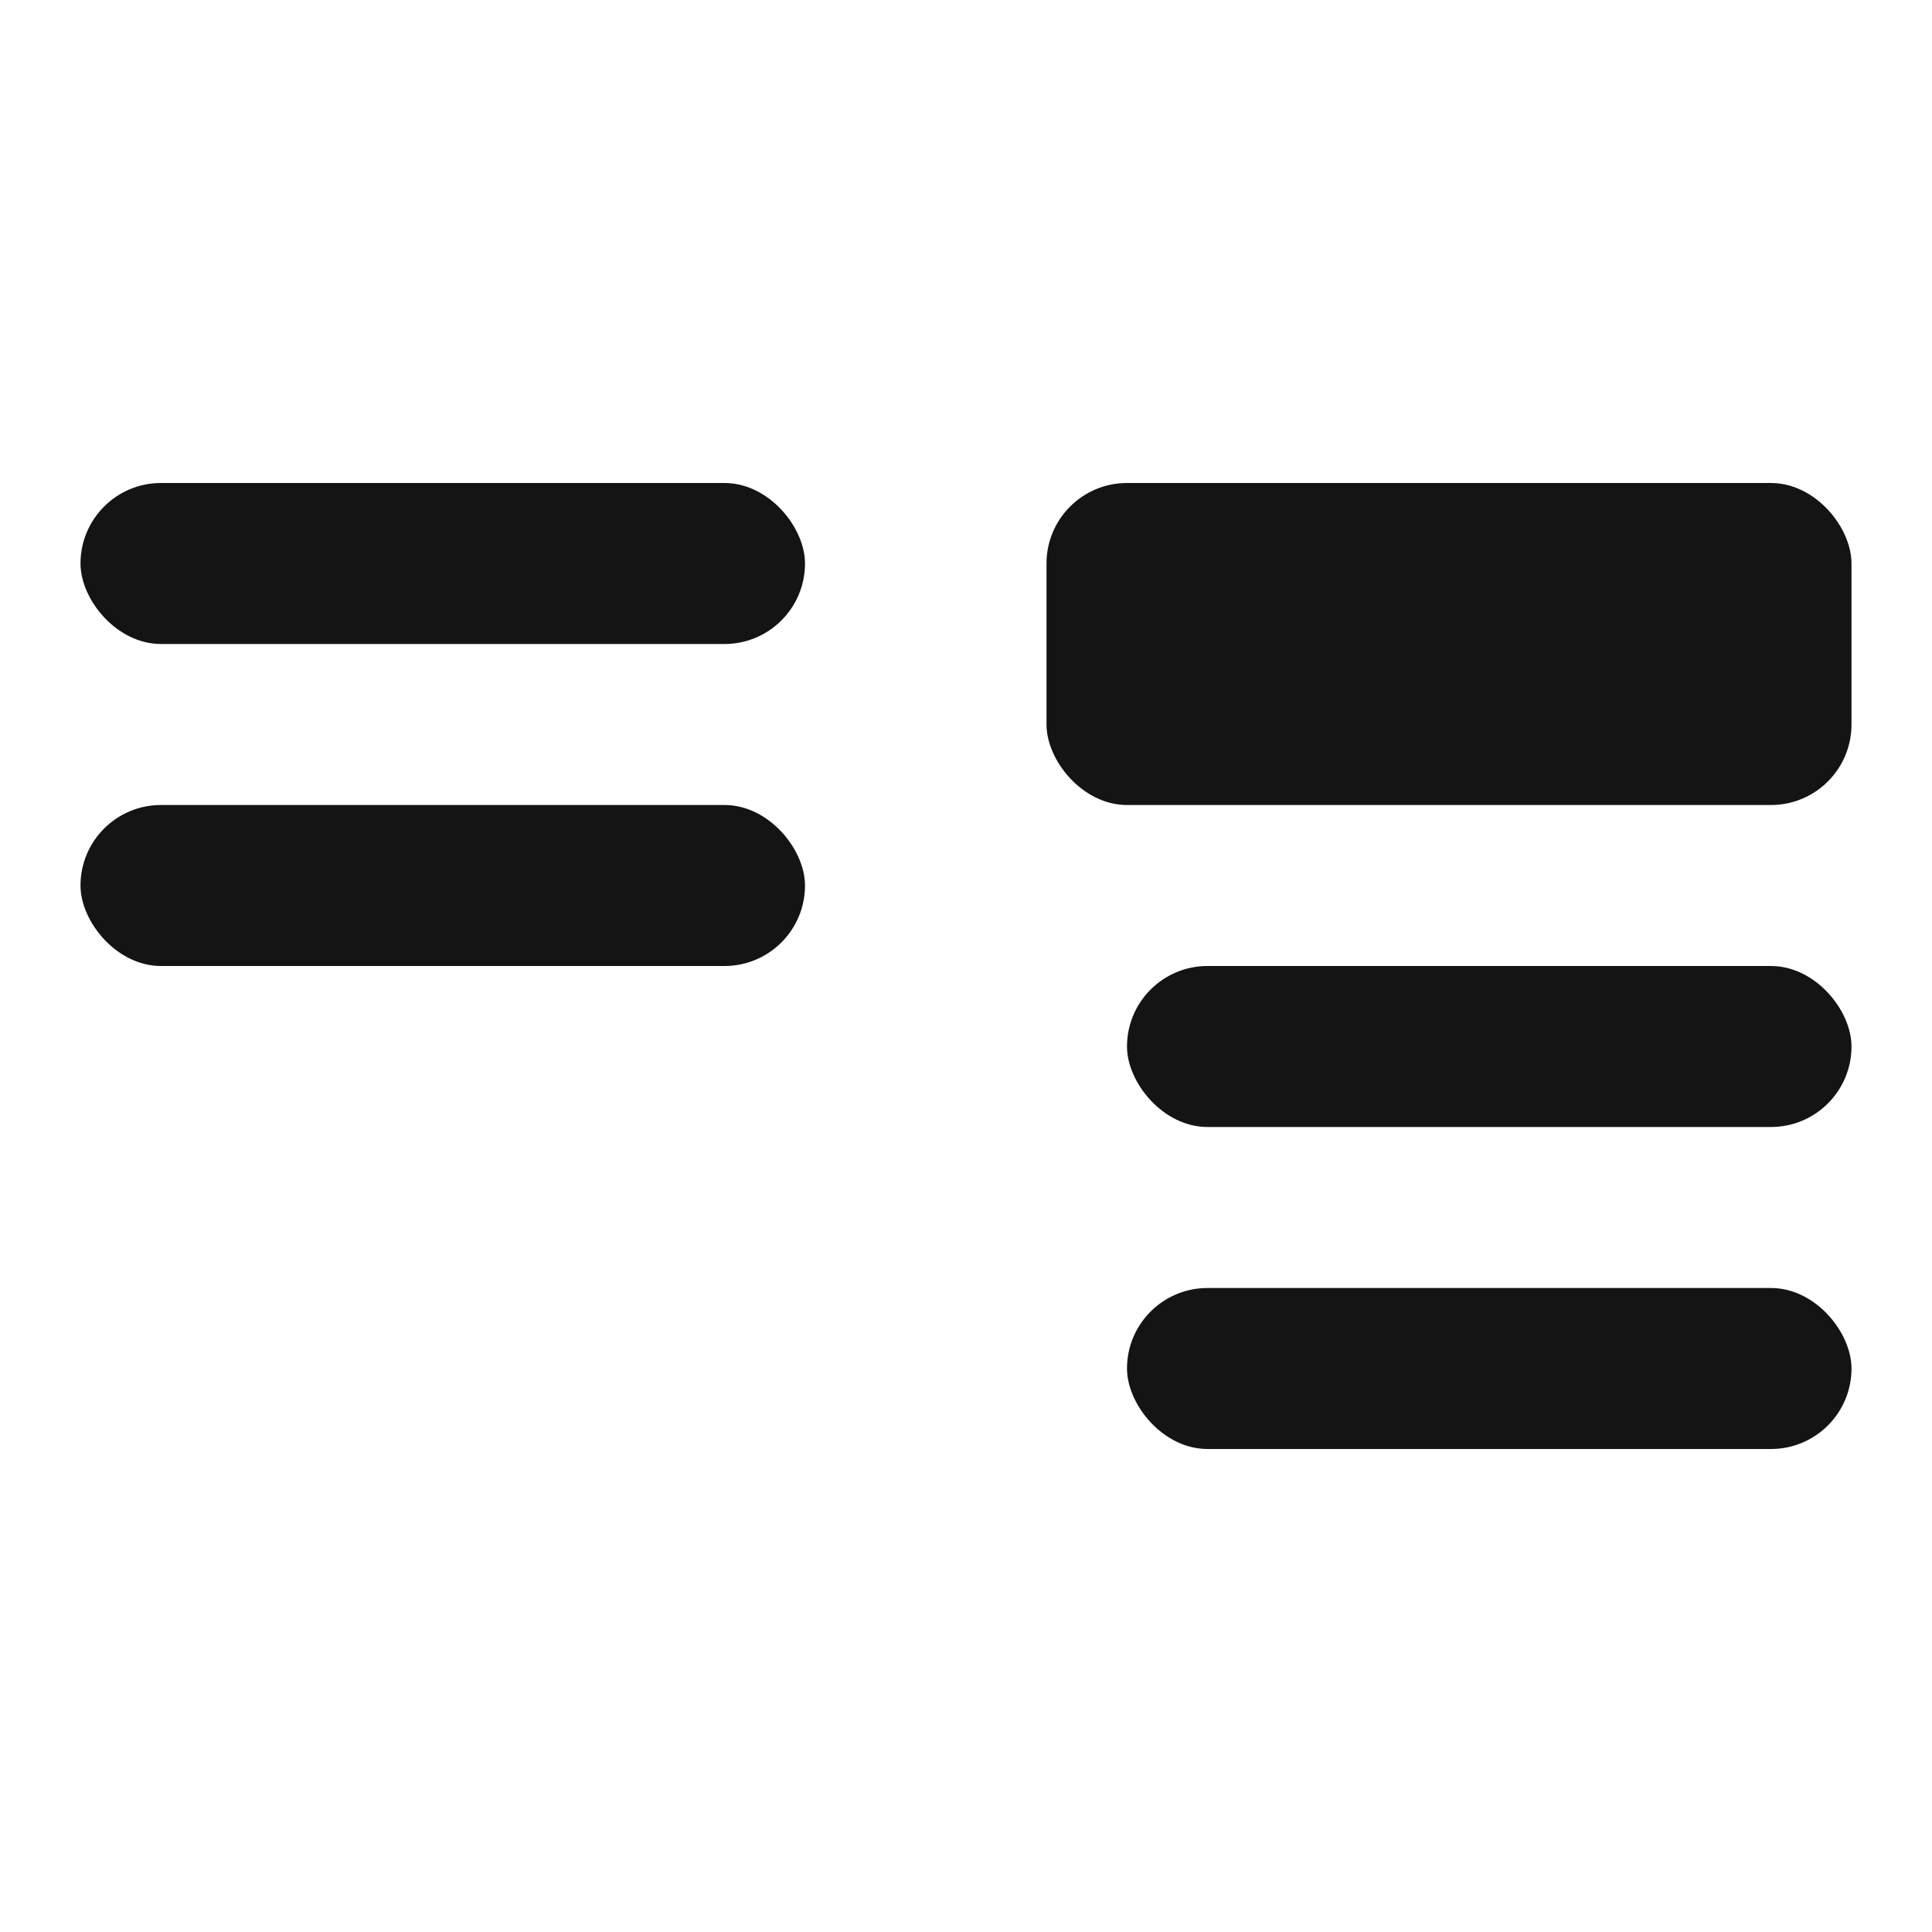
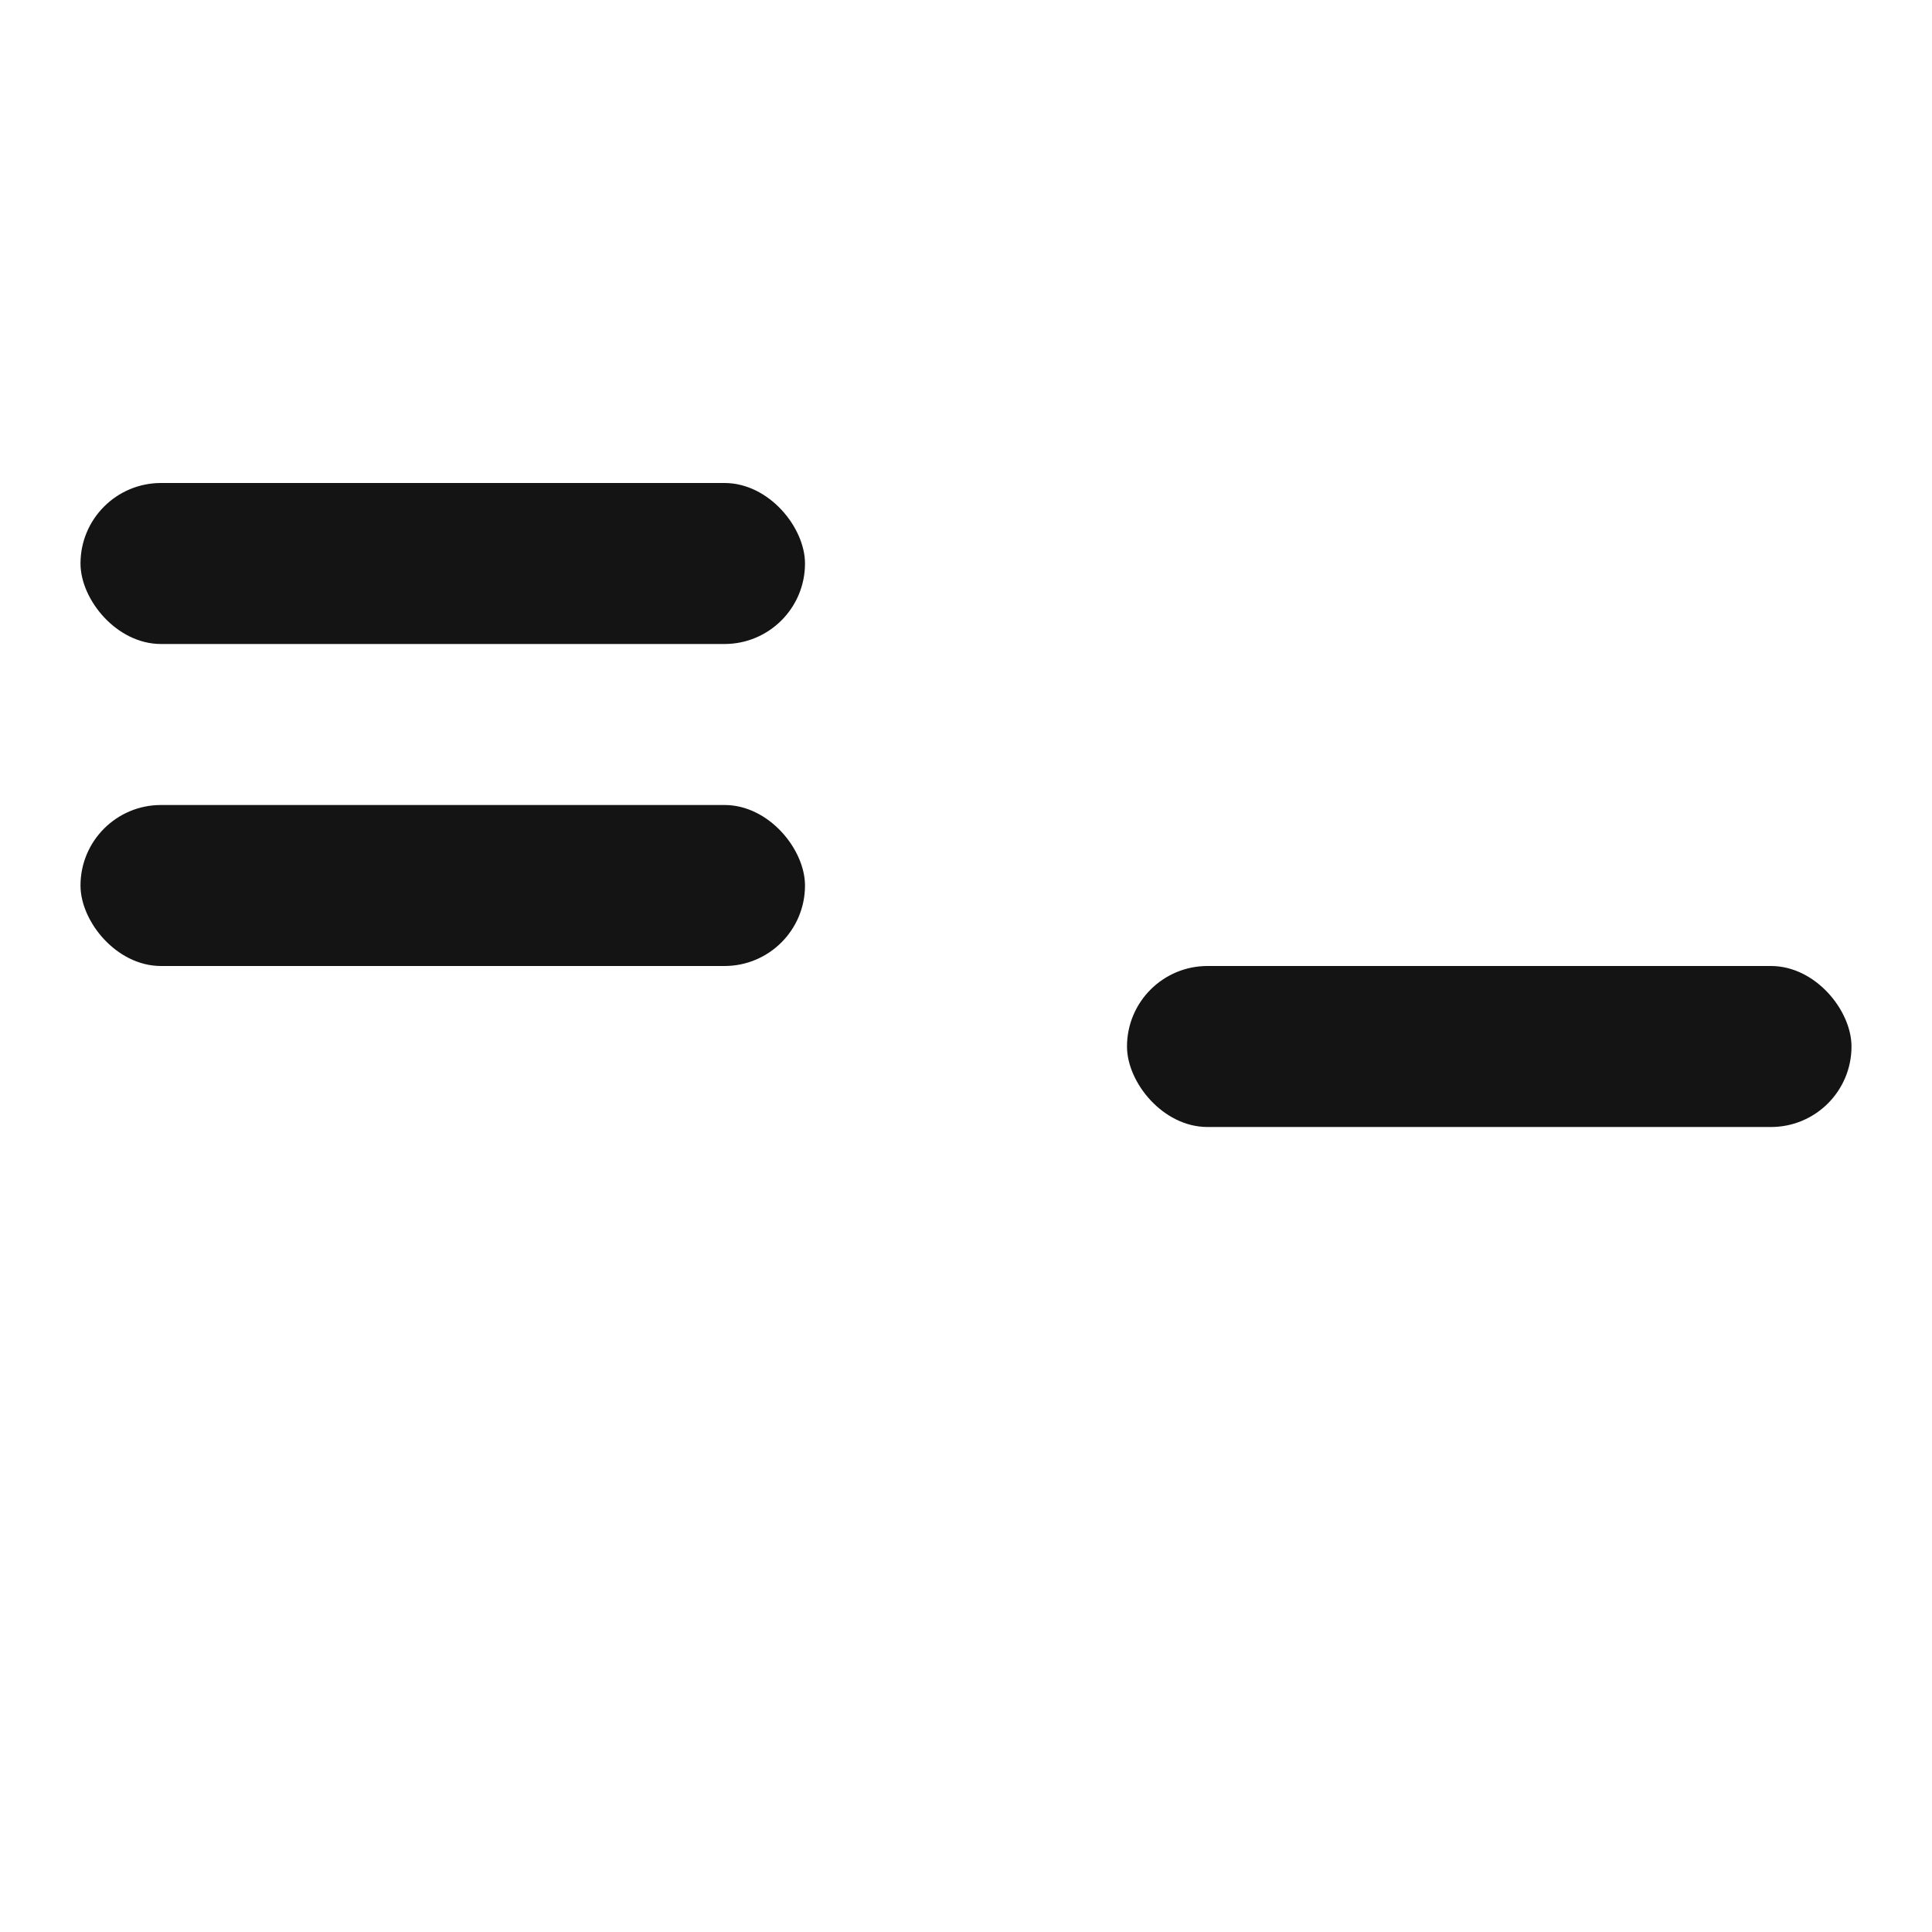
<svg xmlns="http://www.w3.org/2000/svg" width="24" height="24" viewBox="0 0 24 24" fill="none">
  <rect x="1" y="10" width="9" height="2" rx="1" fill="#141414" />
  <rect x="14" y="12" width="9" height="2" rx="1" fill="#141414" />
-   <rect x="14" y="16" width="9" height="2" rx="1" fill="#141414" />
  <rect x="1" y="6" width="9" height="2" rx="1" fill="#141414" />
-   <rect x="13" y="6" width="10" height="4" rx="1" fill="#141414" />
</svg>